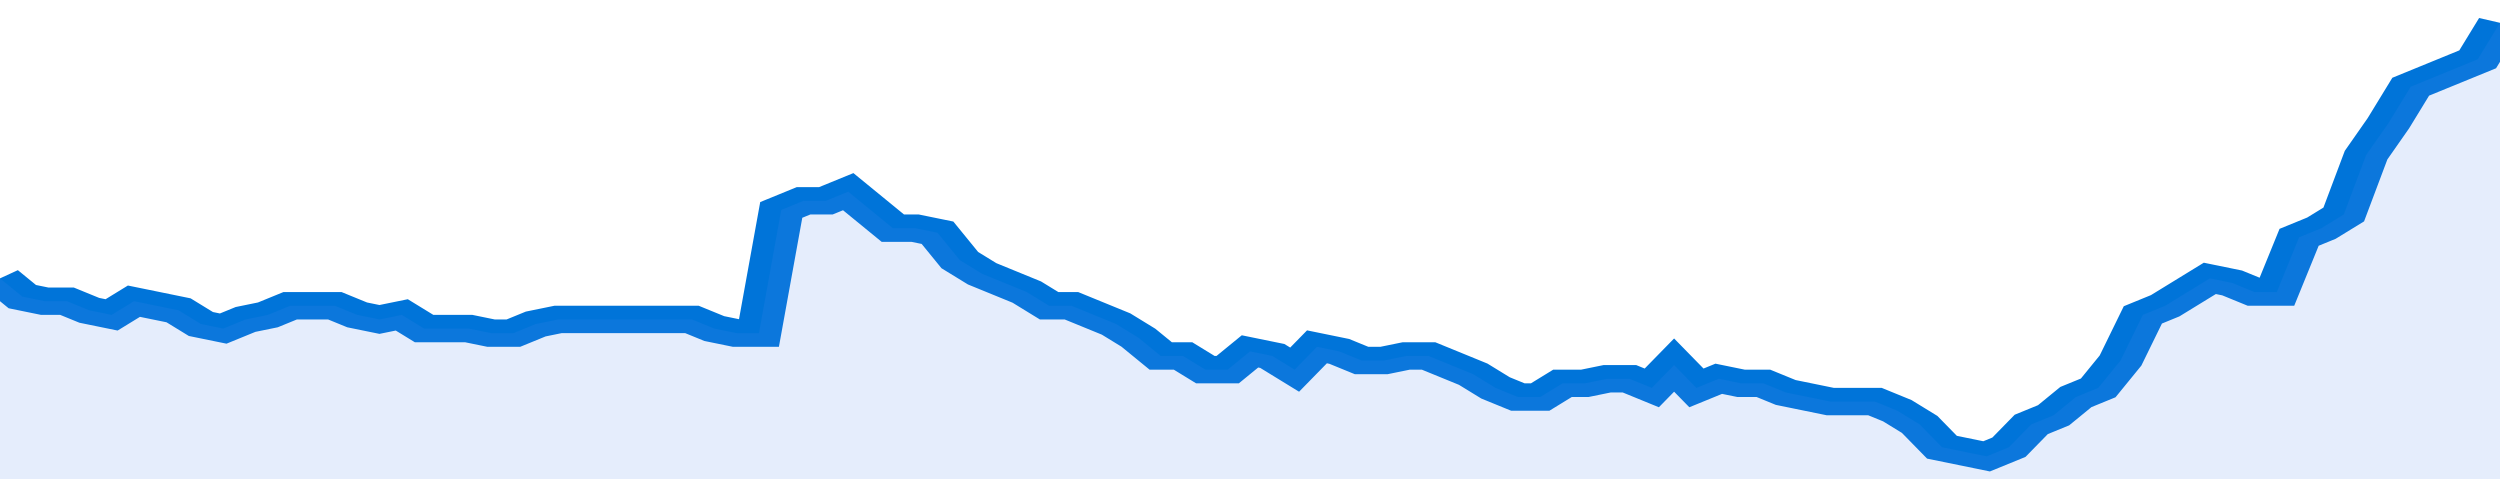
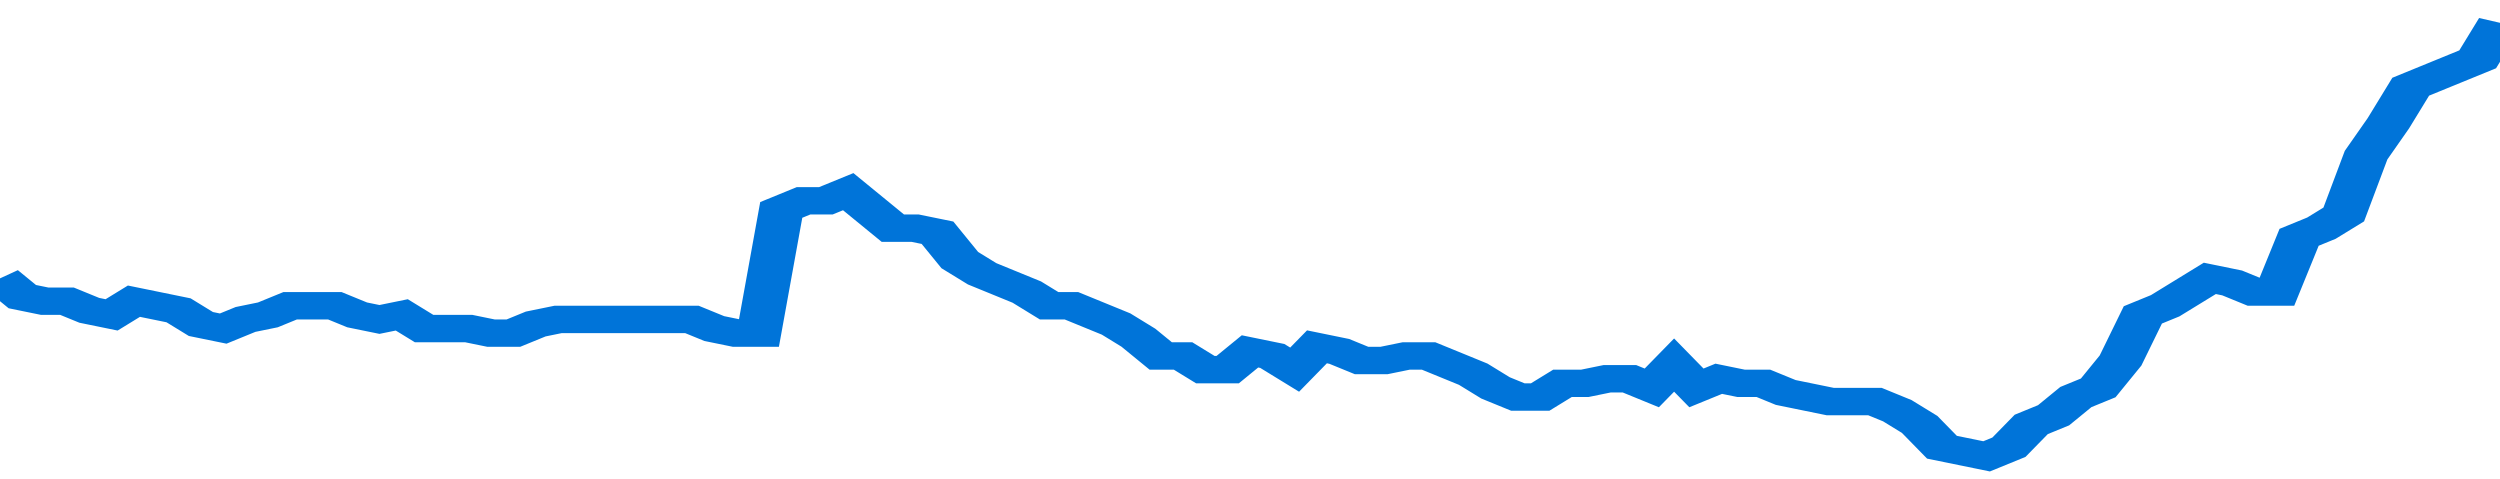
<svg xmlns="http://www.w3.org/2000/svg" viewBox="0 0 336 105" width="120" height="23" preserveAspectRatio="none">
  <polyline fill="none" stroke="#0074d9" stroke-width="6" points="0, 61 3, 65 6, 66 9, 66 12, 68 15, 69 18, 66 21, 67 24, 68 27, 71 30, 72 33, 70 36, 69 39, 67 42, 67 45, 67 48, 69 51, 70 54, 69 57, 72 60, 72 63, 72 66, 73 69, 73 72, 71 75, 70 78, 70 81, 70 84, 70 87, 70 90, 70 93, 70 96, 72 99, 73 102, 73 105, 46 108, 44 111, 44 114, 42 117, 46 120, 50 123, 50 126, 51 129, 57 132, 60 135, 62 138, 64 141, 67 144, 67 147, 69 150, 71 153, 74 156, 78 159, 78 162, 81 165, 81 168, 77 171, 78 174, 81 177, 76 180, 77 183, 79 186, 79 189, 78 192, 78 195, 80 198, 82 201, 85 204, 87 207, 87 210, 84 213, 84 216, 83 219, 83 222, 85 225, 80 228, 85 231, 83 234, 84 237, 84 240, 86 243, 87 246, 88 249, 88 252, 88 255, 90 258, 93 261, 98 264, 99 267, 100 270, 98 273, 93 276, 91 279, 87 282, 85 285, 79 288, 69 291, 67 294, 64 297, 61 300, 62 303, 64 306, 64 309, 52 312, 50 315, 47 318, 34 321, 27 324, 19 327, 17 330, 15 333, 13 336, 5 336, 5 "> </polyline>
-   <polygon fill="#5085ec" opacity="0.15" points="0, 105 0, 61 3, 65 6, 66 9, 66 12, 68 15, 69 18, 66 21, 67 24, 68 27, 71 30, 72 33, 70 36, 69 39, 67 42, 67 45, 67 48, 69 51, 70 54, 69 57, 72 60, 72 63, 72 66, 73 69, 73 72, 71 75, 70 78, 70 81, 70 84, 70 87, 70 90, 70 93, 70 96, 72 99, 73 102, 73 105, 46 108, 44 111, 44 114, 42 117, 46 120, 50 123, 50 126, 51 129, 57 132, 60 135, 62 138, 64 141, 67 144, 67 147, 69 150, 71 153, 74 156, 78 159, 78 162, 81 165, 81 168, 77 171, 78 174, 81 177, 76 180, 77 183, 79 186, 79 189, 78 192, 78 195, 80 198, 82 201, 85 204, 87 207, 87 210, 84 213, 84 216, 83 219, 83 222, 85 225, 80 228, 85 231, 83 234, 84 237, 84 240, 86 243, 87 246, 88 249, 88 252, 88 255, 90 258, 93 261, 98 264, 99 267, 100 270, 98 273, 93 276, 91 279, 87 282, 85 285, 79 288, 69 291, 67 294, 64 297, 61 300, 62 303, 64 306, 64 309, 52 312, 50 315, 47 318, 34 321, 27 324, 19 327, 17 330, 15 333, 13 336, 5 336, 105 " />
</svg>